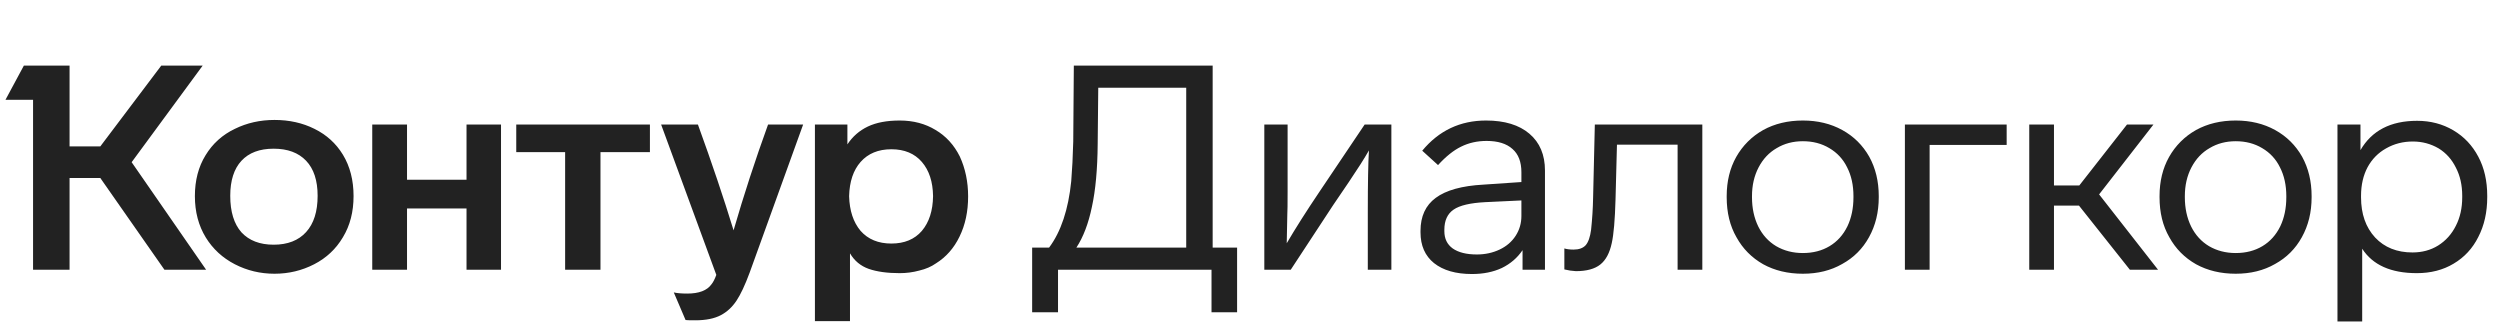
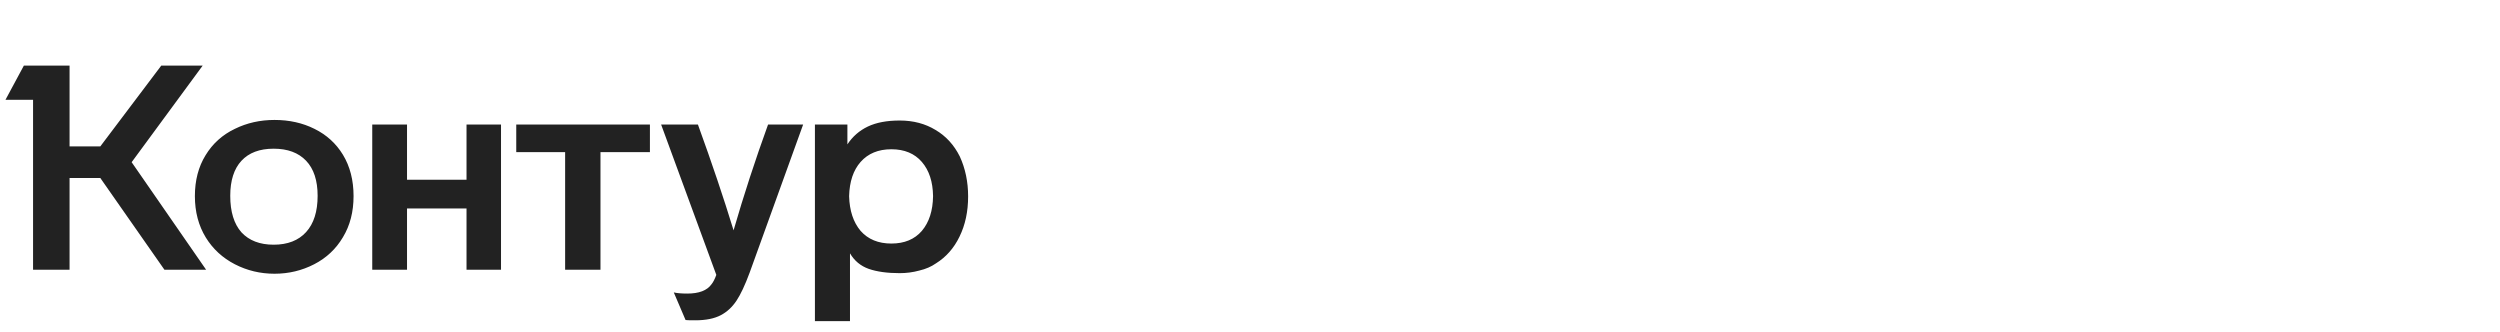
<svg xmlns="http://www.w3.org/2000/svg" width="241" height="32" viewBox="0 0 241 32" fill="none">
  <path d="M18.787 18.906C18.787 17.391 19.129 16.08 19.813 14.971C20.496 13.845 21.438 12.995 22.639 12.422C23.803 11.849 25.078 11.563 26.463 11.563C27.886 11.563 29.169 11.849 30.315 12.422C31.479 12.995 32.393 13.826 33.058 14.916C33.742 16.043 34.083 17.373 34.083 18.906C34.083 20.421 33.742 21.742 33.058 22.869C32.393 23.996 31.469 24.864 30.287 25.474C29.105 26.083 27.83 26.388 26.463 26.388C25.096 26.388 23.821 26.083 22.639 25.474C21.457 24.864 20.524 24.005 19.84 22.896C19.138 21.751 18.787 20.421 18.787 18.906ZM81.939 30.96H78.558V12.007H81.689V13.918C82.188 13.161 82.844 12.588 83.656 12.2C84.469 11.812 85.495 11.618 86.732 11.618C88.044 11.618 89.198 11.923 90.196 12.533C91.194 13.124 91.969 13.974 92.524 15.082C93.059 16.246 93.327 17.53 93.327 18.934C93.327 20.393 93.05 21.686 92.496 22.813C91.96 23.922 91.203 24.781 90.224 25.39C89.78 25.704 89.245 25.935 88.617 26.083C88.007 26.249 87.379 26.332 86.732 26.332C85.531 26.332 84.534 26.194 83.74 25.917C82.964 25.64 82.363 25.141 81.939 24.421V30.96ZM69.053 26.499L63.733 12.007H67.28C68.628 15.72 69.774 19.119 70.716 22.204C71.695 18.823 72.803 15.424 74.041 12.007H77.422L72.268 26.277C71.824 27.478 71.399 28.383 70.993 28.993C70.587 29.602 70.088 30.064 69.497 30.378C68.869 30.711 68.046 30.877 67.031 30.877C66.439 30.877 66.125 30.868 66.088 30.849L64.952 28.189C65.266 28.263 65.7 28.3 66.255 28.3C67.382 28.3 68.157 28.004 68.582 27.413C68.749 27.21 68.906 26.905 69.053 26.499ZM22.196 18.878C22.196 20.412 22.556 21.585 23.276 22.398C24.015 23.192 25.05 23.589 26.38 23.589C27.729 23.589 28.772 23.183 29.511 22.37C30.25 21.557 30.619 20.393 30.619 18.878C30.619 17.401 30.25 16.274 29.511 15.498C28.772 14.722 27.729 14.334 26.38 14.334C25.031 14.334 23.997 14.722 23.276 15.498C22.556 16.274 22.196 17.401 22.196 18.878ZM81.855 18.906C81.892 20.31 82.262 21.428 82.964 22.259C83.684 23.072 84.672 23.478 85.929 23.478C87.185 23.478 88.164 23.072 88.866 22.259C89.568 21.428 89.928 20.31 89.947 18.906C89.928 17.521 89.568 16.422 88.866 15.609C88.164 14.796 87.185 14.389 85.929 14.389C84.672 14.389 83.684 14.796 82.964 15.609C82.262 16.403 81.892 17.502 81.855 18.906ZM15.545 6.326H19.536L12.691 15.636L19.868 26H15.85L9.671 17.16H6.706V26H3.187V9.623H0.526L2.3 6.326H6.706V14.112H9.671L15.545 6.326ZM39.237 26H35.885V12.007H39.237V17.327H44.973V12.007H48.298V26H44.973V20.098H39.237V26ZM54.478 14.667H49.767V12.007H62.652V14.667H57.886V26H54.478V14.667Z" fill="#222222" />
-   <path d="M103.461 13.641L103.517 6.326H116.901V23.866H119.256V30.101H116.79V26H101.993V30.101H99.499V23.866H101.134C102.279 22.333 102.99 20.199 103.267 17.465C103.36 16.338 103.424 15.064 103.461 13.641ZM103.766 23.866H114.351V8.46H105.872L105.817 13.863C105.798 16.302 105.613 18.324 105.262 19.931C104.93 21.539 104.431 22.85 103.766 23.866ZM127.173 18.518L131.551 12.007H134.128V26H131.856V20.43C131.856 17.641 131.893 15.664 131.966 14.5C131.523 15.276 130.877 16.292 130.027 17.549L128.503 19.793L124.429 26H121.88V12.007H124.125V18.407C124.125 19.682 124.115 20.439 124.097 20.68L124.041 23.451C124.873 22.028 125.916 20.384 127.173 18.518ZM148.935 16.44V26H146.774V24.116C146.275 24.855 145.61 25.427 144.778 25.834C143.947 26.222 142.987 26.416 141.897 26.416C140.345 26.416 139.126 26.065 138.239 25.363C137.371 24.661 136.937 23.672 136.937 22.398V22.259C136.937 20.855 137.426 19.793 138.405 19.073C139.403 18.334 140.936 17.909 143.005 17.798L146.663 17.549V16.606C146.663 15.609 146.376 14.861 145.804 14.362C145.231 13.845 144.4 13.586 143.31 13.586C142.405 13.586 141.583 13.771 140.844 14.14C140.123 14.491 139.384 15.082 138.627 15.914L137.103 14.528C138.71 12.588 140.76 11.618 143.254 11.618C145.046 11.618 146.441 12.043 147.439 12.893C148.436 13.743 148.935 14.925 148.935 16.44ZM146.663 20.818V19.322L143.171 19.488C141.73 19.562 140.714 19.802 140.123 20.209C139.532 20.615 139.236 21.262 139.236 22.148V22.287C139.236 23.007 139.504 23.561 140.04 23.95C140.594 24.337 141.37 24.531 142.368 24.531C143.162 24.531 143.892 24.374 144.557 24.06C145.222 23.746 145.739 23.303 146.109 22.73C146.478 22.157 146.663 21.52 146.663 20.818ZM151.358 26.083L150.804 25.972V23.95C151.044 24.023 151.339 24.06 151.69 24.06C152.208 24.06 152.596 23.922 152.854 23.645C153.113 23.349 153.288 22.85 153.381 22.148C153.491 21.114 153.556 20.088 153.575 19.073L153.741 12.007H164.104V26H161.721V13.946H155.875L155.736 19.239C155.681 21.197 155.561 22.592 155.376 23.423C155.173 24.384 154.803 25.076 154.267 25.501C153.732 25.926 152.947 26.139 151.912 26.139L151.358 26.083ZM181.112 18.906V19.017C181.112 20.458 180.798 21.742 180.17 22.869C179.56 23.977 178.701 24.836 177.592 25.446C176.503 26.074 175.237 26.388 173.796 26.388C172.355 26.388 171.081 26.083 169.972 25.474C168.864 24.845 168.005 23.977 167.395 22.869C166.767 21.779 166.453 20.495 166.453 19.017V18.906C166.453 17.484 166.758 16.228 167.367 15.138C167.996 14.029 168.864 13.161 169.972 12.533C171.081 11.923 172.355 11.618 173.796 11.618C175.219 11.618 176.484 11.923 177.592 12.533C178.701 13.143 179.569 14.002 180.197 15.11C180.807 16.218 181.112 17.484 181.112 18.906ZM168.892 18.906V19.017C168.892 20.07 169.095 21.012 169.501 21.843C169.908 22.656 170.48 23.284 171.219 23.728C171.977 24.171 172.836 24.393 173.796 24.393C174.775 24.393 175.634 24.171 176.373 23.728C177.112 23.284 177.685 22.647 178.091 21.816C178.479 21.003 178.673 20.07 178.673 19.017V18.906C178.673 17.853 178.47 16.93 178.064 16.135C177.676 15.341 177.103 14.722 176.346 14.279C175.607 13.835 174.757 13.614 173.796 13.614C172.854 13.614 172.014 13.835 171.275 14.279C170.536 14.704 169.954 15.322 169.529 16.135C169.104 16.948 168.892 17.872 168.892 18.906ZM193.442 12.007V13.974H186.015V26H183.632V12.007H193.442ZM208.034 26H205.319L200.414 19.821H198.003V26H195.62V12.007H198.003V17.881H200.442L205.041 12.007H207.591L202.354 18.74L208.034 26ZM222.839 18.906V19.017C222.839 20.458 222.525 21.742 221.897 22.869C221.287 23.977 220.428 24.836 219.32 25.446C218.23 26.074 216.964 26.388 215.524 26.388C214.083 26.388 212.808 26.083 211.7 25.474C210.591 24.845 209.732 23.977 209.123 22.869C208.494 21.779 208.18 20.495 208.18 19.017V18.906C208.18 17.484 208.485 16.228 209.095 15.138C209.723 14.029 210.591 13.161 211.7 12.533C212.808 11.923 214.083 11.618 215.524 11.618C216.946 11.618 218.211 11.923 219.32 12.533C220.428 13.143 221.296 14.002 221.925 15.11C222.534 16.218 222.839 17.484 222.839 18.906ZM210.619 18.906V19.017C210.619 20.07 210.822 21.012 211.229 21.843C211.635 22.656 212.208 23.284 212.947 23.728C213.704 24.171 214.563 24.393 215.524 24.393C216.503 24.393 217.362 24.171 218.101 23.728C218.84 23.284 219.412 22.647 219.819 21.816C220.207 21.003 220.401 20.07 220.401 19.017V18.906C220.401 17.853 220.197 16.93 219.791 16.135C219.403 15.341 218.83 14.722 218.073 14.279C217.334 13.835 216.484 13.614 215.524 13.614C214.581 13.614 213.741 13.835 213.002 14.279C212.263 14.704 211.681 15.322 211.256 16.135C210.831 16.948 210.619 17.872 210.619 18.906ZM239.769 18.878V19.017C239.769 20.458 239.482 21.733 238.91 22.841C238.356 23.95 237.561 24.808 236.527 25.418C235.511 26.028 234.328 26.332 232.98 26.332C230.486 26.332 228.731 25.547 227.715 23.977V30.988H225.332V12.007H227.549V14.473C228.639 12.588 230.458 11.646 233.008 11.646C234.301 11.646 235.464 11.951 236.499 12.561C237.533 13.17 238.337 14.02 238.91 15.11C239.482 16.181 239.769 17.438 239.769 18.878ZM237.358 19.017V18.878C237.358 17.844 237.155 16.939 236.748 16.163C236.36 15.369 235.806 14.75 235.086 14.306C234.328 13.863 233.497 13.641 232.592 13.641C231.65 13.641 230.791 13.863 230.015 14.306C229.257 14.731 228.666 15.332 228.241 16.108C227.816 16.902 227.604 17.826 227.604 18.878V19.017C227.604 20.624 228.057 21.917 228.962 22.896C229.867 23.857 231.068 24.337 232.564 24.337C233.488 24.337 234.31 24.116 235.03 23.672C235.769 23.21 236.342 22.573 236.748 21.76C237.155 20.966 237.358 20.052 237.358 19.017Z" fill="#222222" />
</svg>